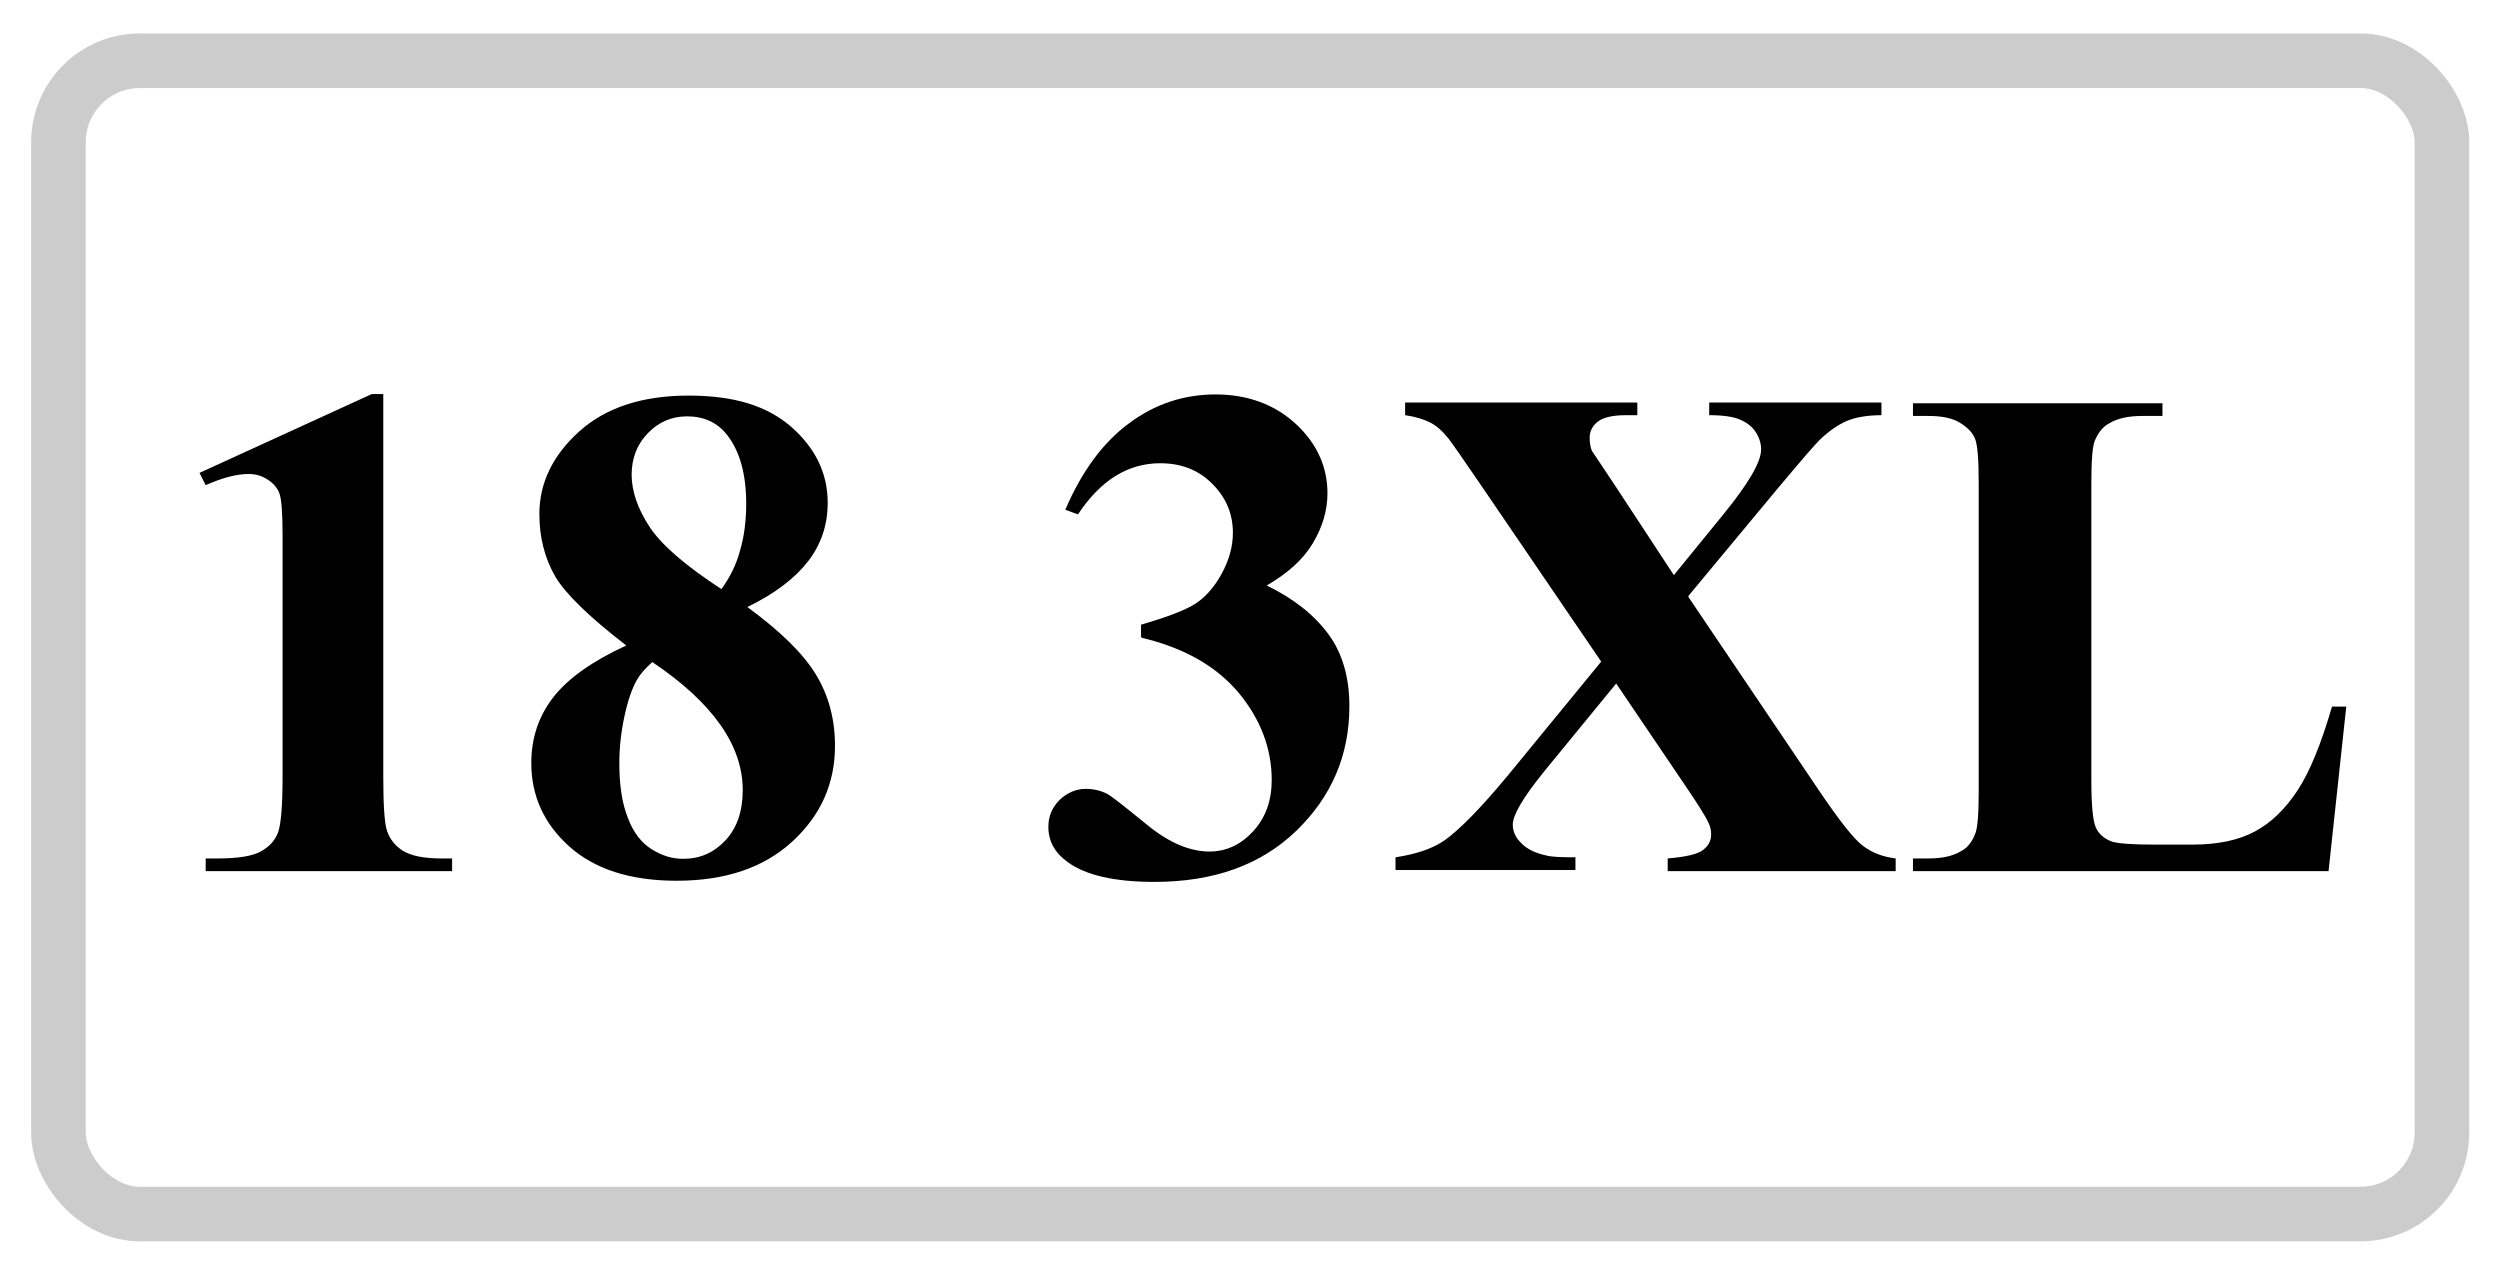
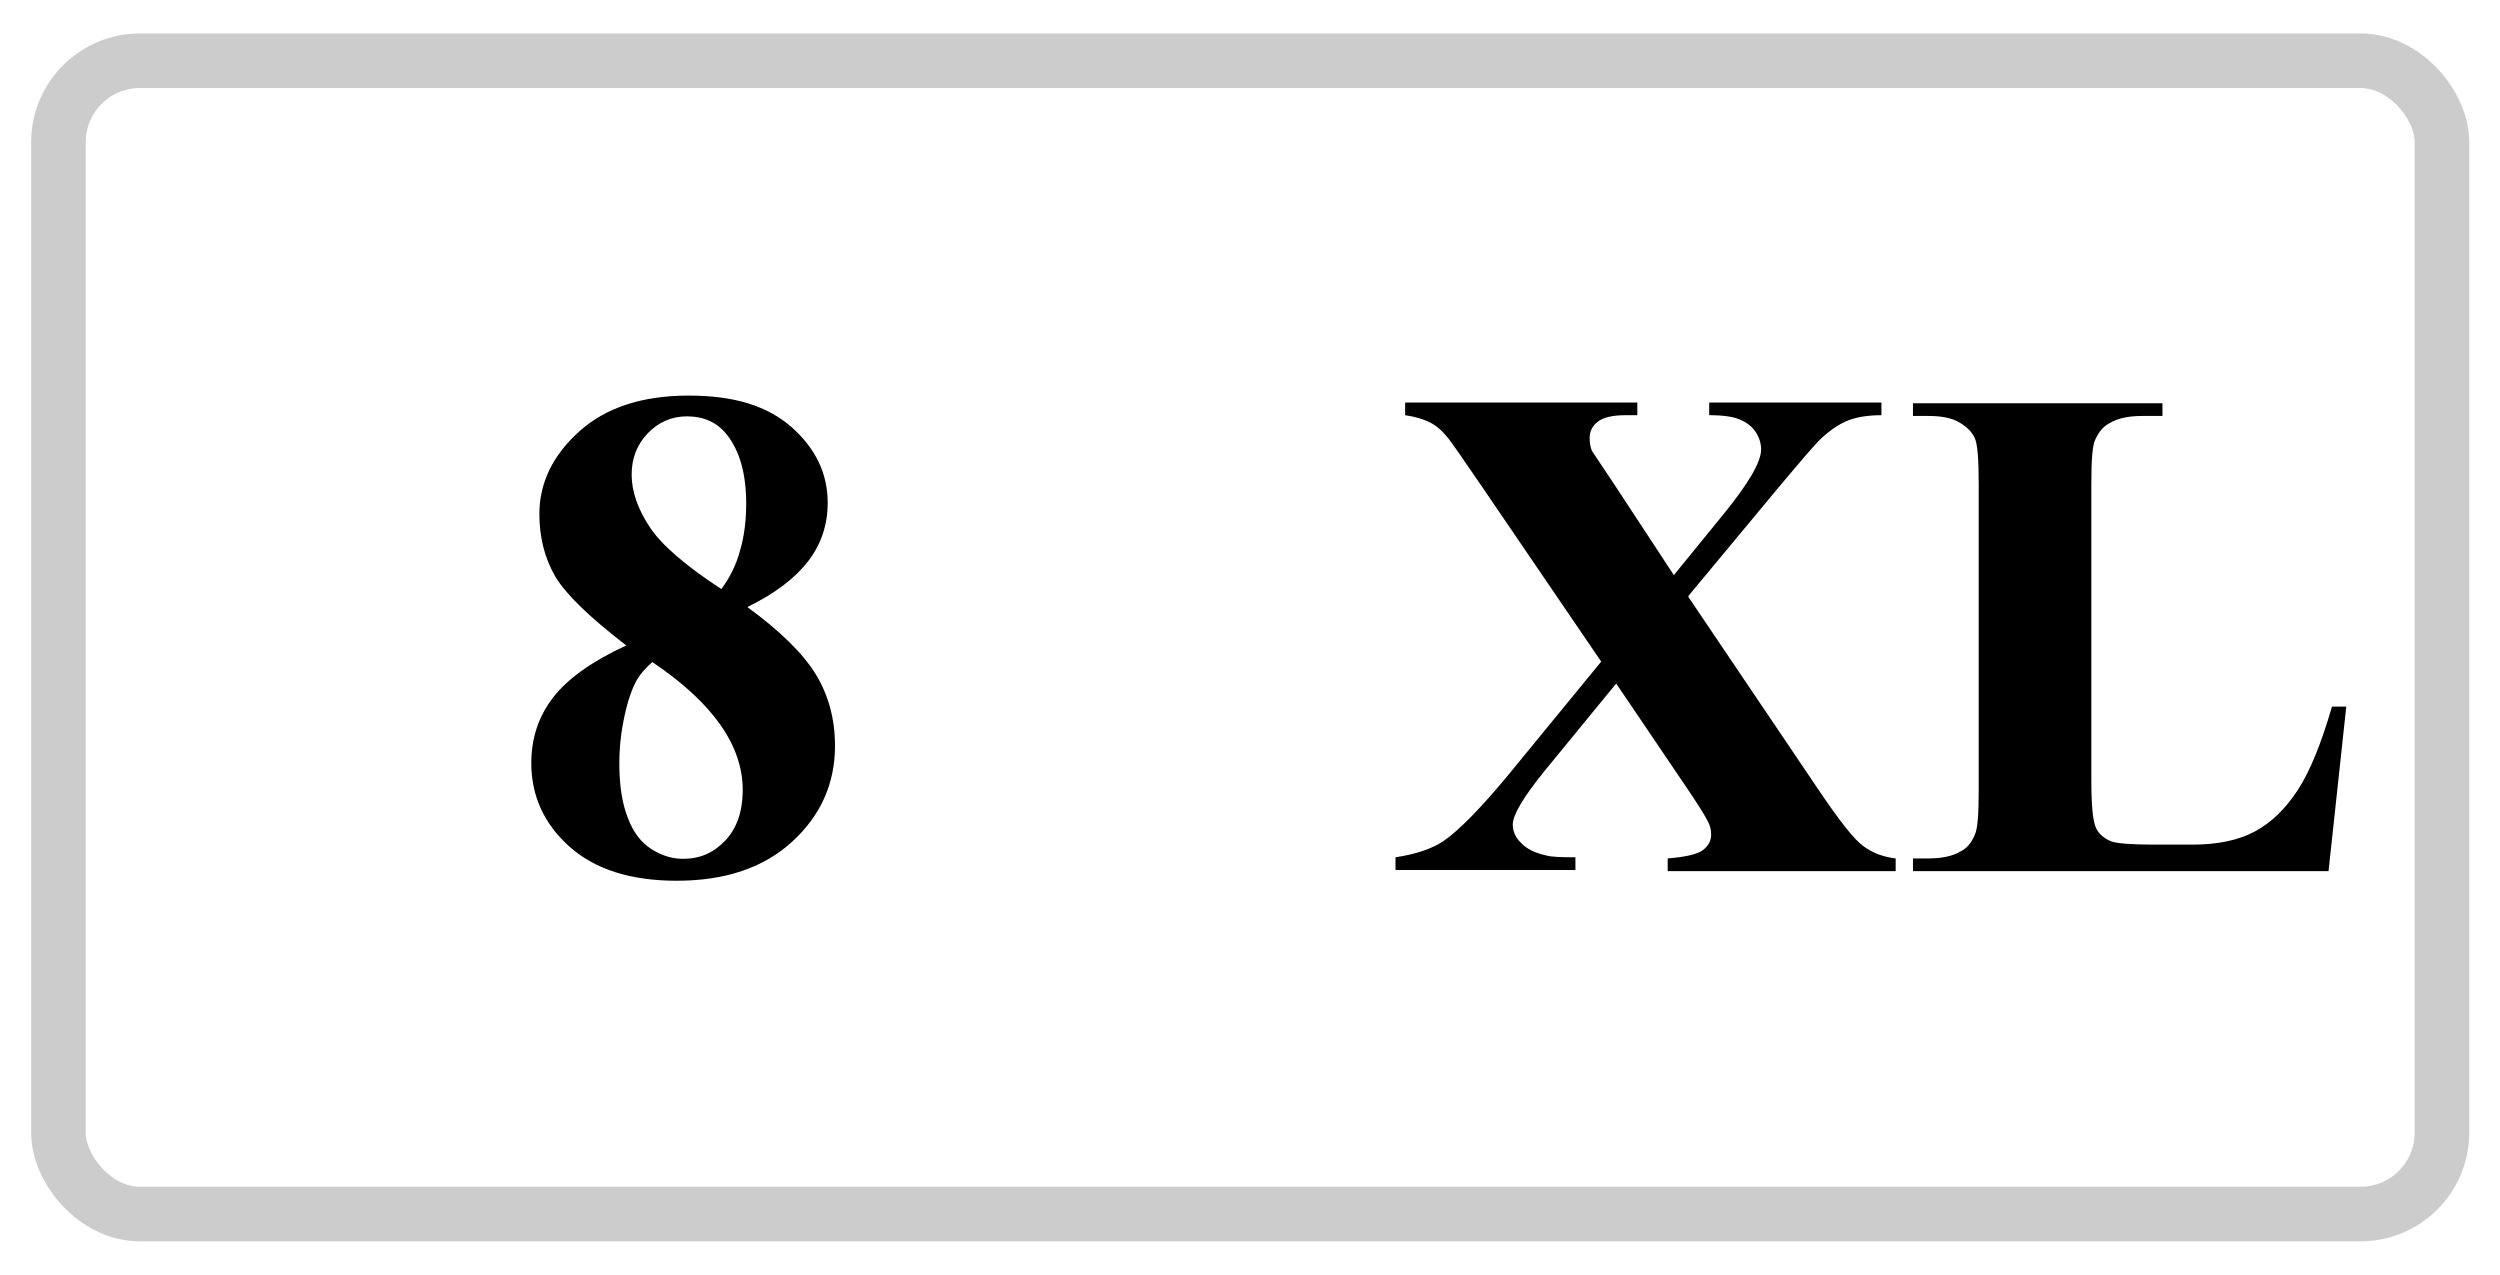
<svg xmlns="http://www.w3.org/2000/svg" viewBox="0 0 65.03 33.16">
  <defs>
    <style>
      .c {
        fill: #000;
        stroke-width: 0px;
      }

      .d {
        fill: none;
        stroke: #ccc;
        stroke-miterlimit: 10;
        stroke-width: 1.42px;
      }
    </style>
  </defs>
  <g data-name="Layer 2" id="a">
    <rect ry="2.12" rx="2.12" height="30" width="62" y="1.58" x="1.52" class="d" />
  </g>
  <g data-name="Layer 3" id="b">
    <g>
-       <path d="M9.97,10.24v9.95c0,.75.03,1.23.1,1.43s.2.38.41.51c.21.13.54.2,1,.2h.28v.33h-6.41v-.33h.32c.52,0,.89-.06,1.11-.18.22-.12.37-.28.45-.49s.12-.7.12-1.46v-6.31c0-.56-.03-.91-.08-1.05-.05-.14-.15-.26-.3-.36-.15-.1-.31-.15-.51-.15-.31,0-.68.1-1.11.29l-.16-.32,4.48-2.05h.3Z" class="c" />
      <path d="M19.44,15.79c.86.63,1.45,1.21,1.78,1.75s.5,1.16.5,1.86c0,.98-.37,1.81-1.11,2.49-.74.68-1.74,1.02-3.01,1.02-1.2,0-2.13-.3-2.79-.89s-.99-1.32-.99-2.17c0-.65.19-1.22.57-1.71.38-.49,1.01-.94,1.9-1.35-.96-.74-1.58-1.34-1.85-1.8-.27-.47-.41-1.01-.41-1.62,0-.81.35-1.53,1.04-2.15s1.64-.93,2.84-.93,2.05.27,2.68.82c.62.55.94,1.2.94,1.97,0,.57-.17,1.08-.51,1.52-.34.44-.86.84-1.58,1.19ZM16.97,17.22c-.19.17-.32.32-.4.46-.12.21-.23.51-.32.92s-.14.82-.14,1.26c0,.56.07,1.03.22,1.41.14.38.35.65.62.82.27.17.54.25.82.25.44,0,.8-.16,1.1-.48.3-.32.45-.76.45-1.31,0-1.16-.78-2.27-2.34-3.32ZM18.76,15.33c.22-.3.39-.63.49-1.01.11-.37.16-.78.16-1.22,0-.78-.17-1.37-.5-1.79-.25-.32-.6-.48-1.04-.48-.4,0-.74.15-1.02.44s-.42.65-.42,1.08.16.89.47,1.36c.31.47.94,1.01,1.86,1.61Z" class="c" />
-       <path d="M29.68,16.56v-.31c.68-.2,1.16-.38,1.42-.55.26-.17.49-.43.68-.78.19-.35.29-.7.29-1.06,0-.5-.18-.92-.54-1.28-.36-.36-.81-.53-1.35-.53-.84,0-1.55.44-2.14,1.33l-.33-.12c.43-1,.98-1.75,1.66-2.25.67-.5,1.42-.75,2.25-.75s1.54.26,2.09.77c.55.51.82,1.12.82,1.8,0,.45-.13.88-.38,1.3-.25.42-.65.78-1.2,1.1.7.34,1.23.76,1.6,1.26.37.5.55,1.13.55,1.88,0,1.27-.46,2.35-1.38,3.24-.92.89-2.15,1.33-3.69,1.33-1.03,0-1.78-.17-2.25-.51-.34-.24-.51-.55-.51-.92,0-.28.1-.51.29-.7.2-.19.43-.29.68-.29.2,0,.38.04.56.13.1.05.43.31,1.02.79.58.48,1.13.71,1.64.71.44,0,.82-.18,1.14-.53.32-.35.48-.79.48-1.33,0-.82-.29-1.58-.86-2.27-.58-.69-1.42-1.17-2.52-1.43Z" class="c" />
      <path d="M43.92,15.53l3.36,4.98c.56.83.95,1.33,1.19,1.5.24.18.52.28.84.32v.33h-5.93v-.33c.47-.04.78-.11.92-.22.14-.11.21-.24.21-.4,0-.11-.02-.2-.06-.29-.08-.18-.29-.51-.63-1.01l-1.78-2.63-1.86,2.27c-.56.69-.83,1.15-.83,1.4,0,.17.07.34.22.48.14.15.36.26.64.32.13.04.38.05.77.05v.33h-4.68v-.33c.53-.08.95-.22,1.26-.43.4-.28.96-.85,1.68-1.72l2.41-2.94-3.1-4.55c-.51-.75-.8-1.16-.87-1.25-.16-.2-.32-.34-.48-.42-.16-.08-.37-.15-.65-.19v-.33h6.04v.33h-.3c-.35,0-.59.06-.73.17s-.21.25-.21.42c0,.13.02.25.06.34l.62.93,1.51,2.3,1.28-1.57c.66-.81.99-1.37.99-1.7,0-.16-.05-.31-.14-.45s-.23-.25-.4-.32c-.17-.08-.44-.12-.81-.12v-.33h4.48v.33c-.35,0-.64.05-.85.13-.21.08-.45.23-.69.45-.16.14-.54.59-1.17,1.34l-2.31,2.78Z" class="c" />
      <path d="M61.03,18.39l-.46,4.27h-10.81v-.33h.4c.35,0,.64-.06.85-.19.16-.08.28-.23.36-.43.07-.14.1-.52.1-1.13v-8.01c0-.62-.03-1.01-.1-1.17-.07-.16-.2-.29-.4-.41s-.47-.17-.81-.17h-.4v-.33h6.49v.33h-.53c-.35,0-.64.06-.85.19-.16.08-.28.23-.37.43-.07.14-.1.52-.1,1.13v7.75c0,.62.04,1.02.11,1.19.07.17.21.3.42.38.15.05.51.08,1.09.08h1.01c.65,0,1.19-.11,1.62-.34.43-.23.8-.59,1.12-1.08s.61-1.21.89-2.17h.37Z" class="c" />
    </g>
  </g>
</svg>